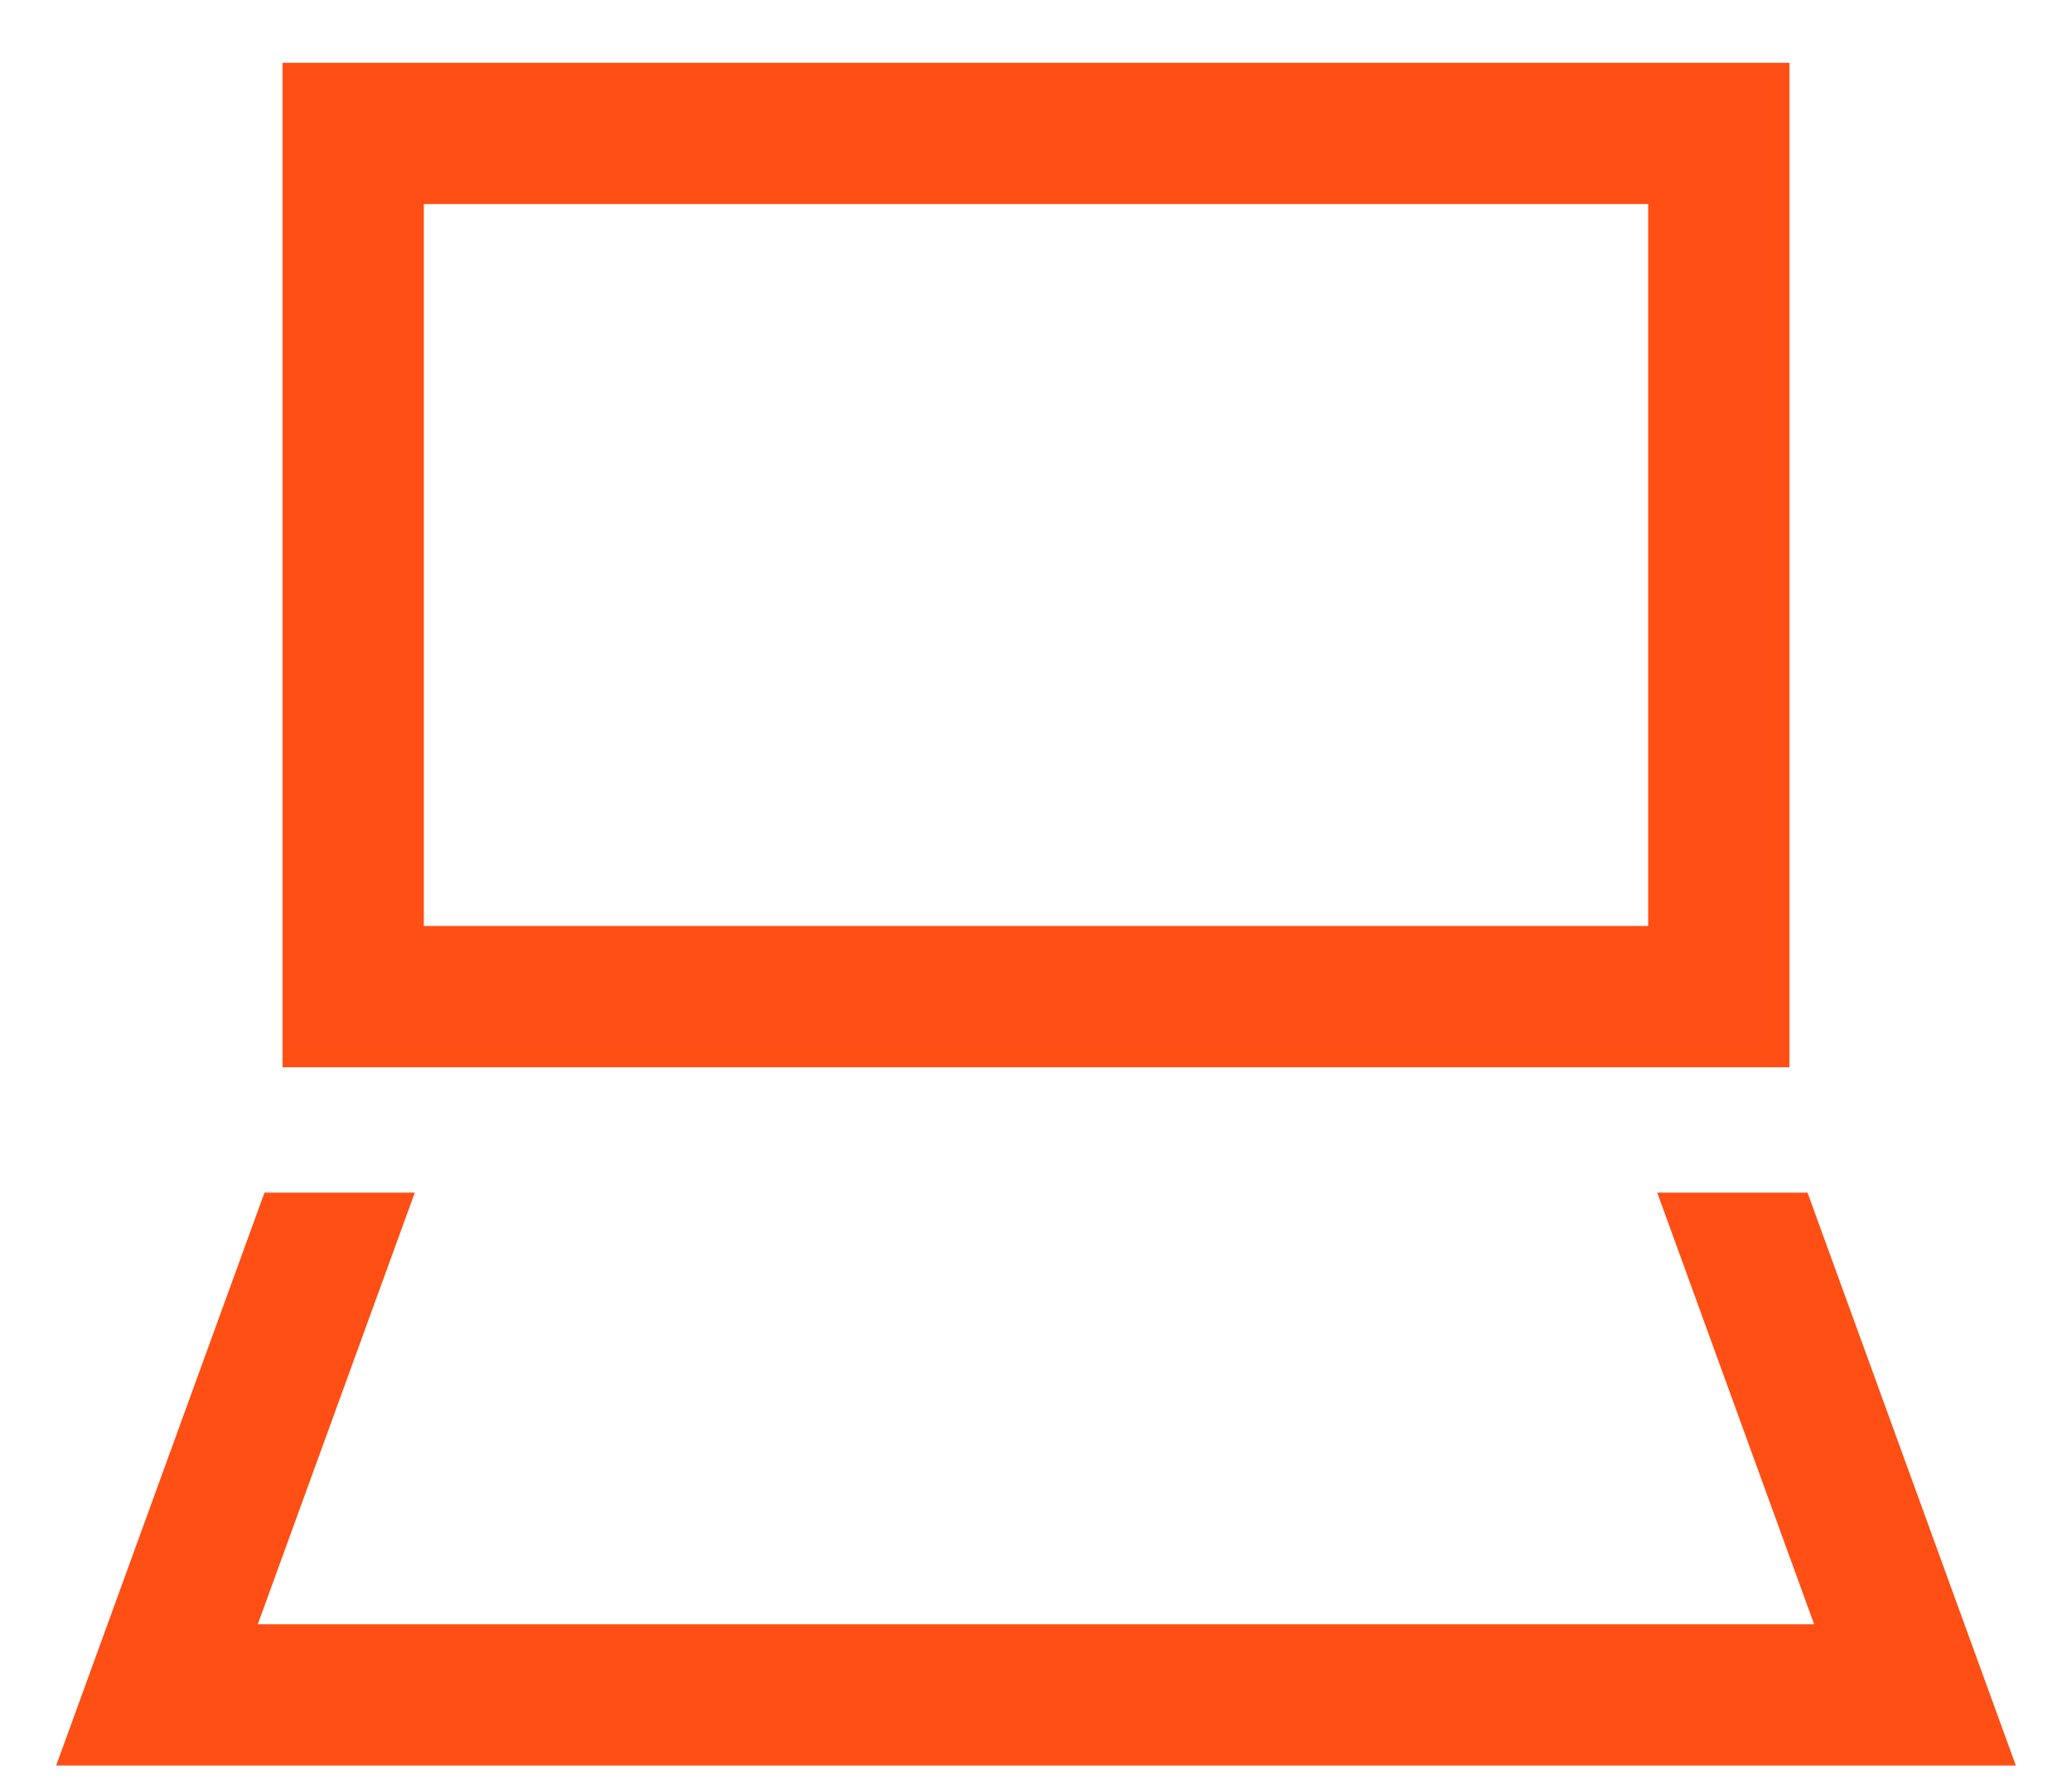
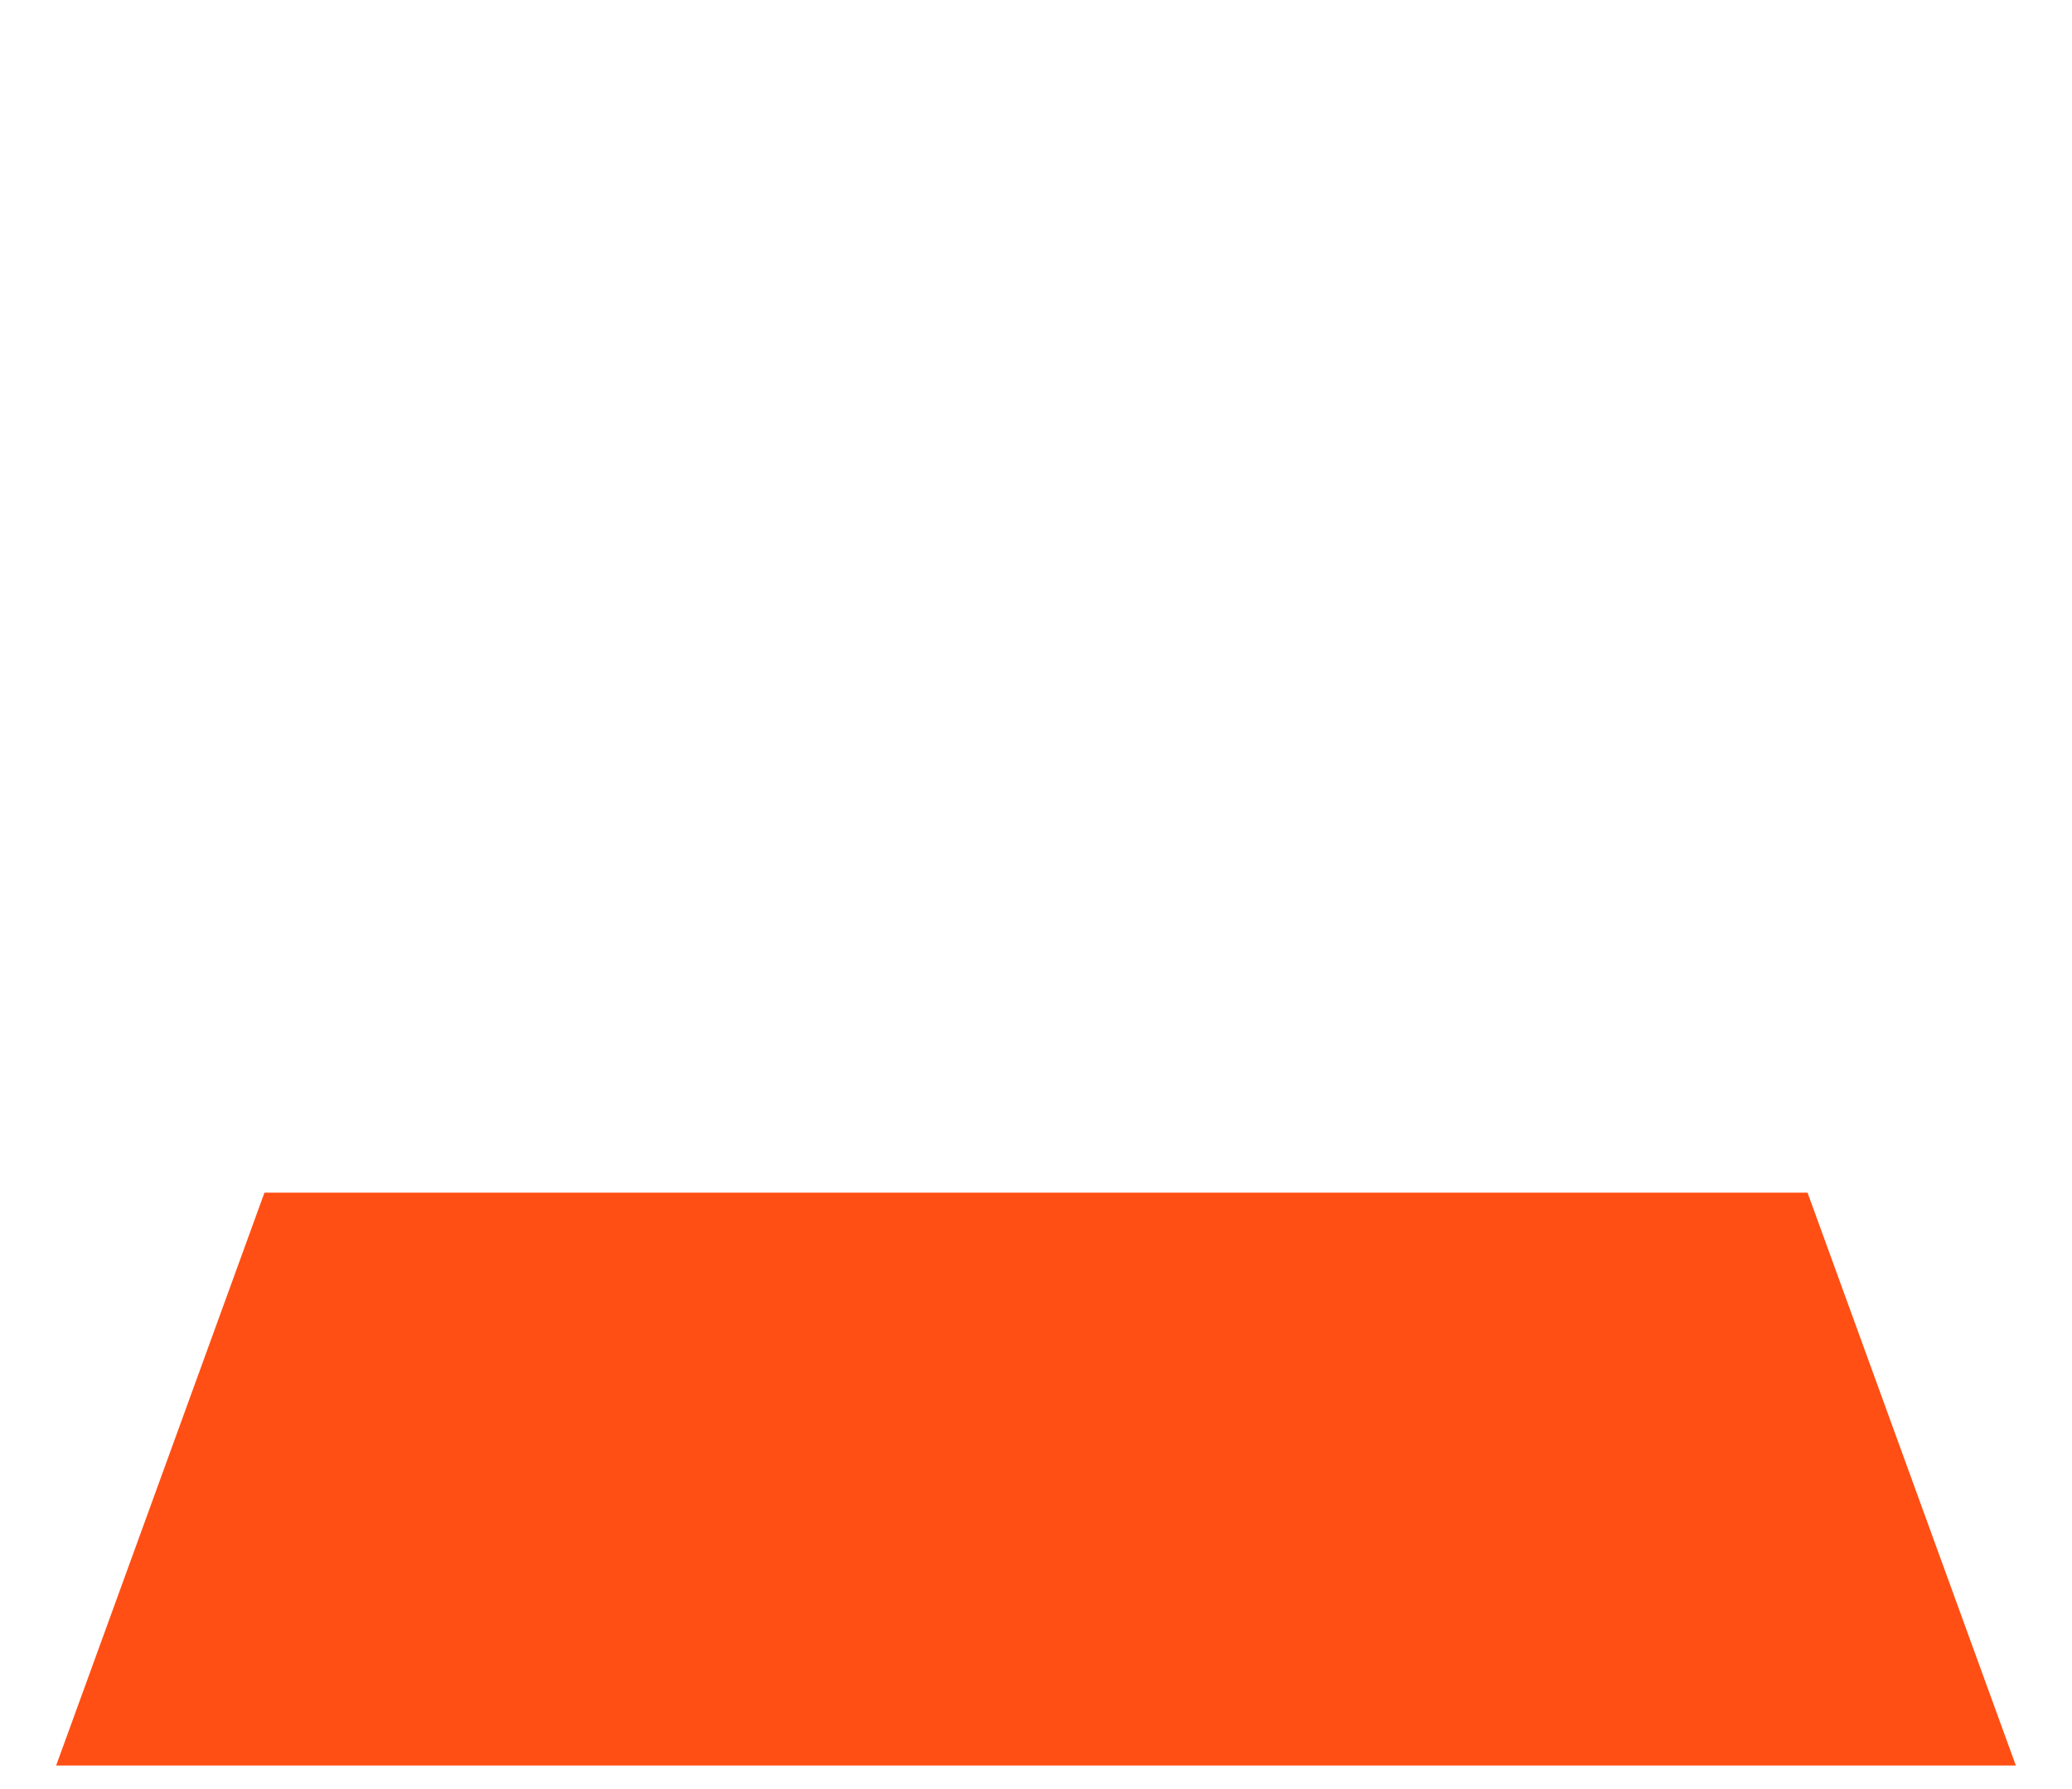
<svg xmlns="http://www.w3.org/2000/svg" width="22" height="19" viewBox="0 0 22 19" fill="none">
-   <path fill-rule="evenodd" clip-rule="evenodd" d="M2.808 12.666L0.962 17.744L0.596 18.75H1.666H20.333H21.404L21.038 17.744L19.192 12.666H17.596L19.262 17.25H2.737L4.404 12.666H2.808Z" fill="#FF4F14" />
-   <rect x="3.75" y="1.417" width="14.5" height="9.167" stroke="#FF4F14" stroke-width="1.5" />
+   <path fill-rule="evenodd" clip-rule="evenodd" d="M2.808 12.666L0.962 17.744L0.596 18.75H1.666H20.333H21.404L21.038 17.744L19.192 12.666H17.596H2.737L4.404 12.666H2.808Z" fill="#FF4F14" />
</svg>